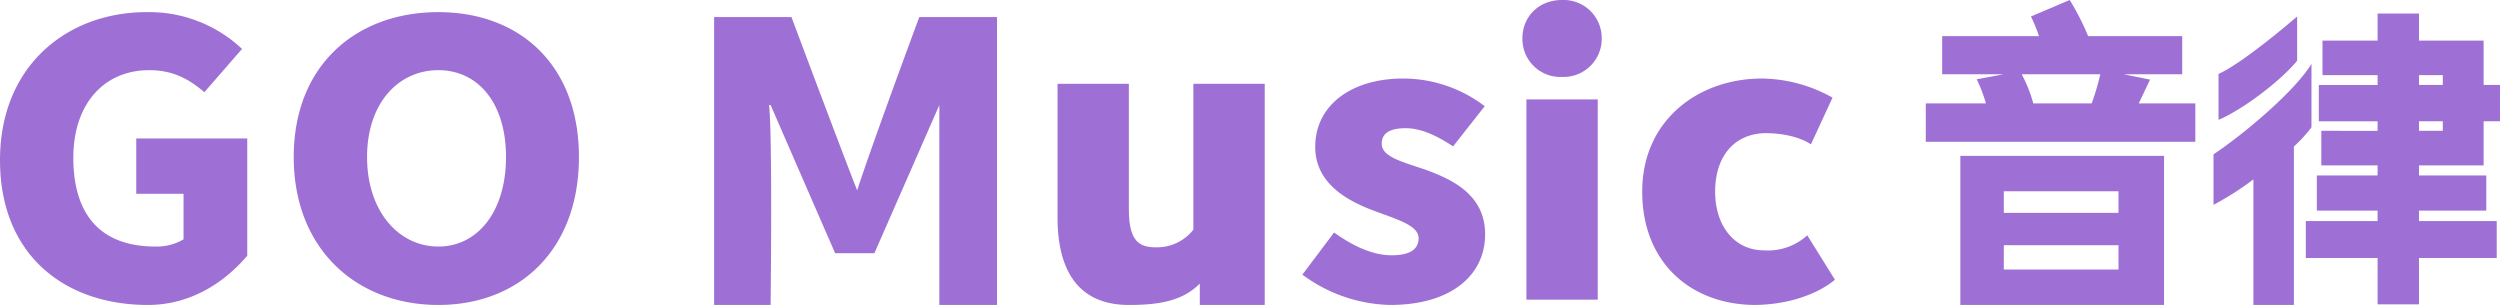
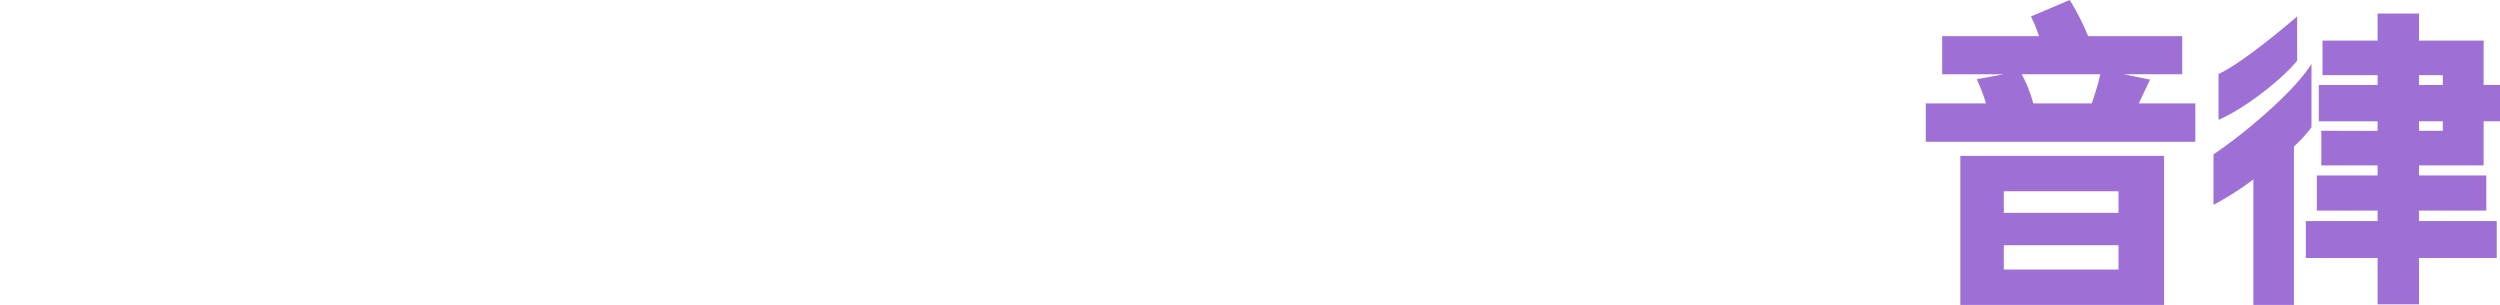
<svg xmlns="http://www.w3.org/2000/svg" id="LOGO" width="642.972" height="78.431" viewBox="0 0 642.972 78.431">
-   <path id="路径_399" data-name="路径 399" d="M-191.391-1.5c10.719,0,19.465-5.5,25.56-12.667V-44.325H-194.38v14.243h12.162v11.706a13.5,13.5,0,0,1-7.215,1.853c-14.326,0-21.128-8.389-21.128-22.827,0-14.145,8.142-22.534,19.479-22.534,6.39,0,10.41,2.439,14.223,5.658l9.688-11.121A34.825,34.825,0,0,0-191.7-76.81c-20.51,0-37.722,13.852-37.722,38.045C-229.422-14.182-212.622-1.5-191.391-1.5Zm74.7,0c20.922,0,36.165-14.243,36.165-38.045,0-23.705-15.243-37.265-36.165-37.265s-37.186,13.462-37.186,37.265S-137.612-1.5-116.689-1.5Zm0-15.023c-10.1,0-18.325-8.975-18.325-23.022s8.225-22.339,18.325-22.339,17.408,8.292,17.408,22.339S-106.589-16.523-116.689-16.523ZM-45.761-1.5h14.532s.515-44.288-.412-51.41h.412l16.593,38.1h10.1l16.7-38.1V-1.5H27V-75.542H7.008C-6.184-39.935-8.967-30.961-8.967-30.961s-3.195-8.009-16.9-44.581H-45.761Zm106.672,0c7.936,0,13.854-1.072,18.242-5.5v5.5h16.7V-58.373H77.5v37.515a11.943,11.943,0,0,1-9.791,4.529c-4.638,0-6.8-2.244-6.8-9.853V-58.373H42.565v34.338C42.565-10.182,48.028-1.5,60.911-1.5Zm67.2,0c15.975,0,24.426-7.9,24.426-18.145,0-10.048-8.142-14.047-15.46-16.681-6.081-2.049-11.131-3.317-11.131-6.633,0-2.634,1.958-4,6.184-4,3.813,0,7.936,1.853,12.162,4.682l8.142-10.34a34.669,34.669,0,0,0-20.922-7.121c-13.708,0-22.674,7.121-22.674,17.559,0,9.267,7.936,13.755,14.944,16.389,5.978,2.244,11.646,3.8,11.646,7.121,0,2.731-2.061,4.39-6.905,4.39-4.638,0-9.482-2.049-14.841-5.853L105.538-9.3A39.228,39.228,0,0,0,128.109-1.5Zm35.042-1.366H181.5V-54.373H163.151Zm9.173-57.282a9.818,9.818,0,0,0,10.2-9.941,9.8,9.8,0,0,0-10.2-9.843c-6.184,0-10.2,4.478-10.2,9.843A9.758,9.758,0,0,0,172.323-60.147ZM222.1-1.5C235.819-1.739,242.5-8,242.5-8l-7.111-11.414a15.022,15.022,0,0,1-11.224,3.868c-7.111,0-12.471-5.853-12.471-15.12,0-9.17,5.05-15.023,13.192-15.023,7.879.119,11.441,2.892,11.441,2.892l5.554-12.023a37.918,37.918,0,0,0-18.129-4.916c-16.387,0-30.816,10.731-30.816,29.07C192.936-12.231,205.613-1.5,222.1-1.5Z" transform="translate(229.422 79.931)" fill="#9e70d5" />
  <path id="路径_412" data-name="路径 412" d="M-21.841-18.375v5.556h-29.49v-5.556Zm-29.49,20.12V-4.517h29.49V1.744Zm-11.183,9.115h52.393v-38.35H-62.515Zm36-59.338a64.8,64.8,0,0,1-2.221,7.507H-43.748a35.622,35.622,0,0,0-2.987-7.507Zm9.881,7.507,2.911-6.128-6.817-1.379h15.09v-9.8h-24.2a62.374,62.374,0,0,0-4.738-9.289l-9.969,4.233a38.587,38.587,0,0,1,2.068,5.055H-67.187v9.8h15.856l-6.97,1.3a40.008,40.008,0,0,1,2.375,6.2H-71.4v9.881H-2.079v-9.881ZM24.108-63.338S10.493-51.524,3.887-48.555v11.808c6.263-2.663,15.926-9.967,20.222-15.207ZM55.446-36.376h6.128v2.451H55.446Zm0-11.873h6.128v2.528H55.446ZM72.067-25.039V-36.376H76.28v-9.345H72.067V-57.134H55.446V-64.1H44.8v6.97H30.628v8.885H44.8v2.528H29.683v6.455l-1.889,4.438V-51.141c-4.366,7.124-17.447,18.1-25.2,23.267v12.983a74.418,74.418,0,0,0,10.264-6.549v32.3H23.275v-40.75a36.473,36.473,0,0,0,4.519-4.937l1.889-4.437v2.89H44.8v2.451H30.322v8.885H44.8v2.6H29.173V-13.4H44.8v2.681H26.339v9.5H44.8V10.706H55.446V-1.218H75.438v-9.5H55.446V-13.4H72.757v-9.039H55.446v-2.6Z" transform="translate(566.692 67.572)" fill="#9e70d5" />
</svg>